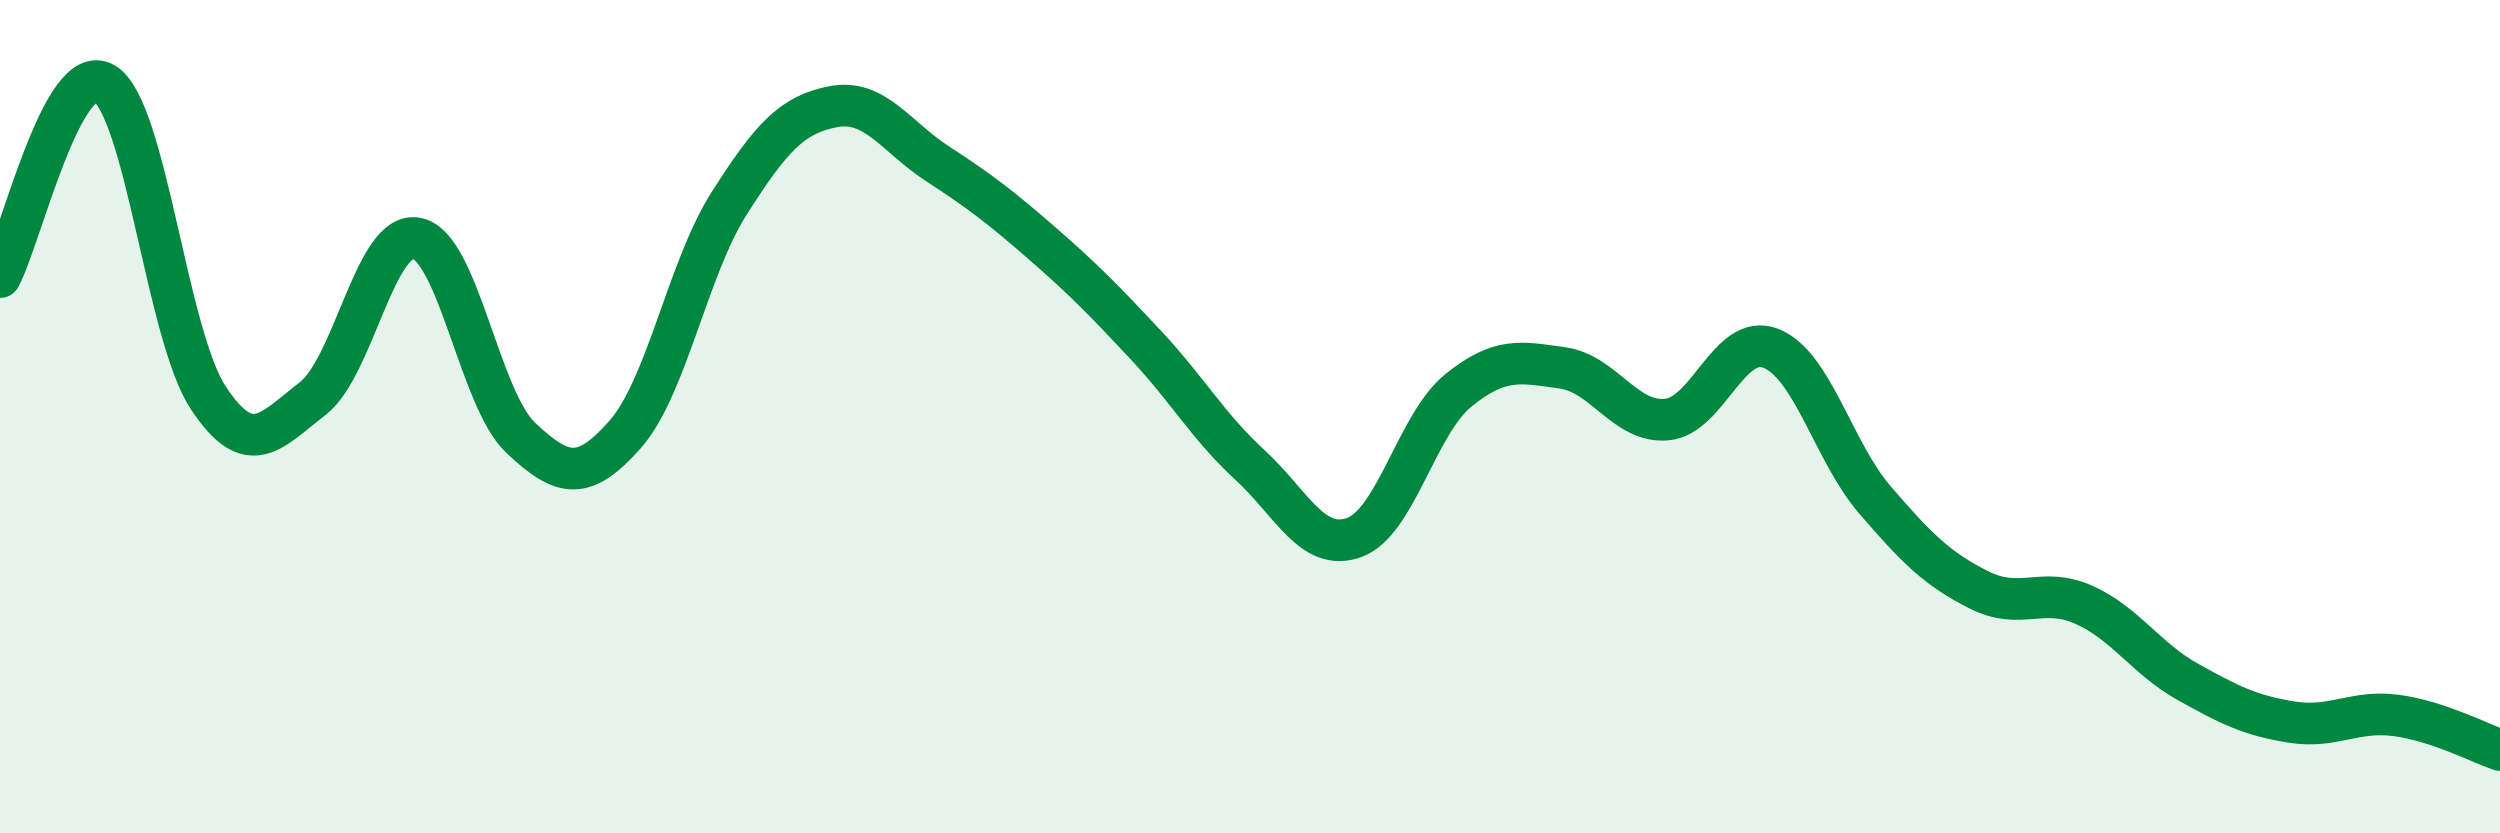
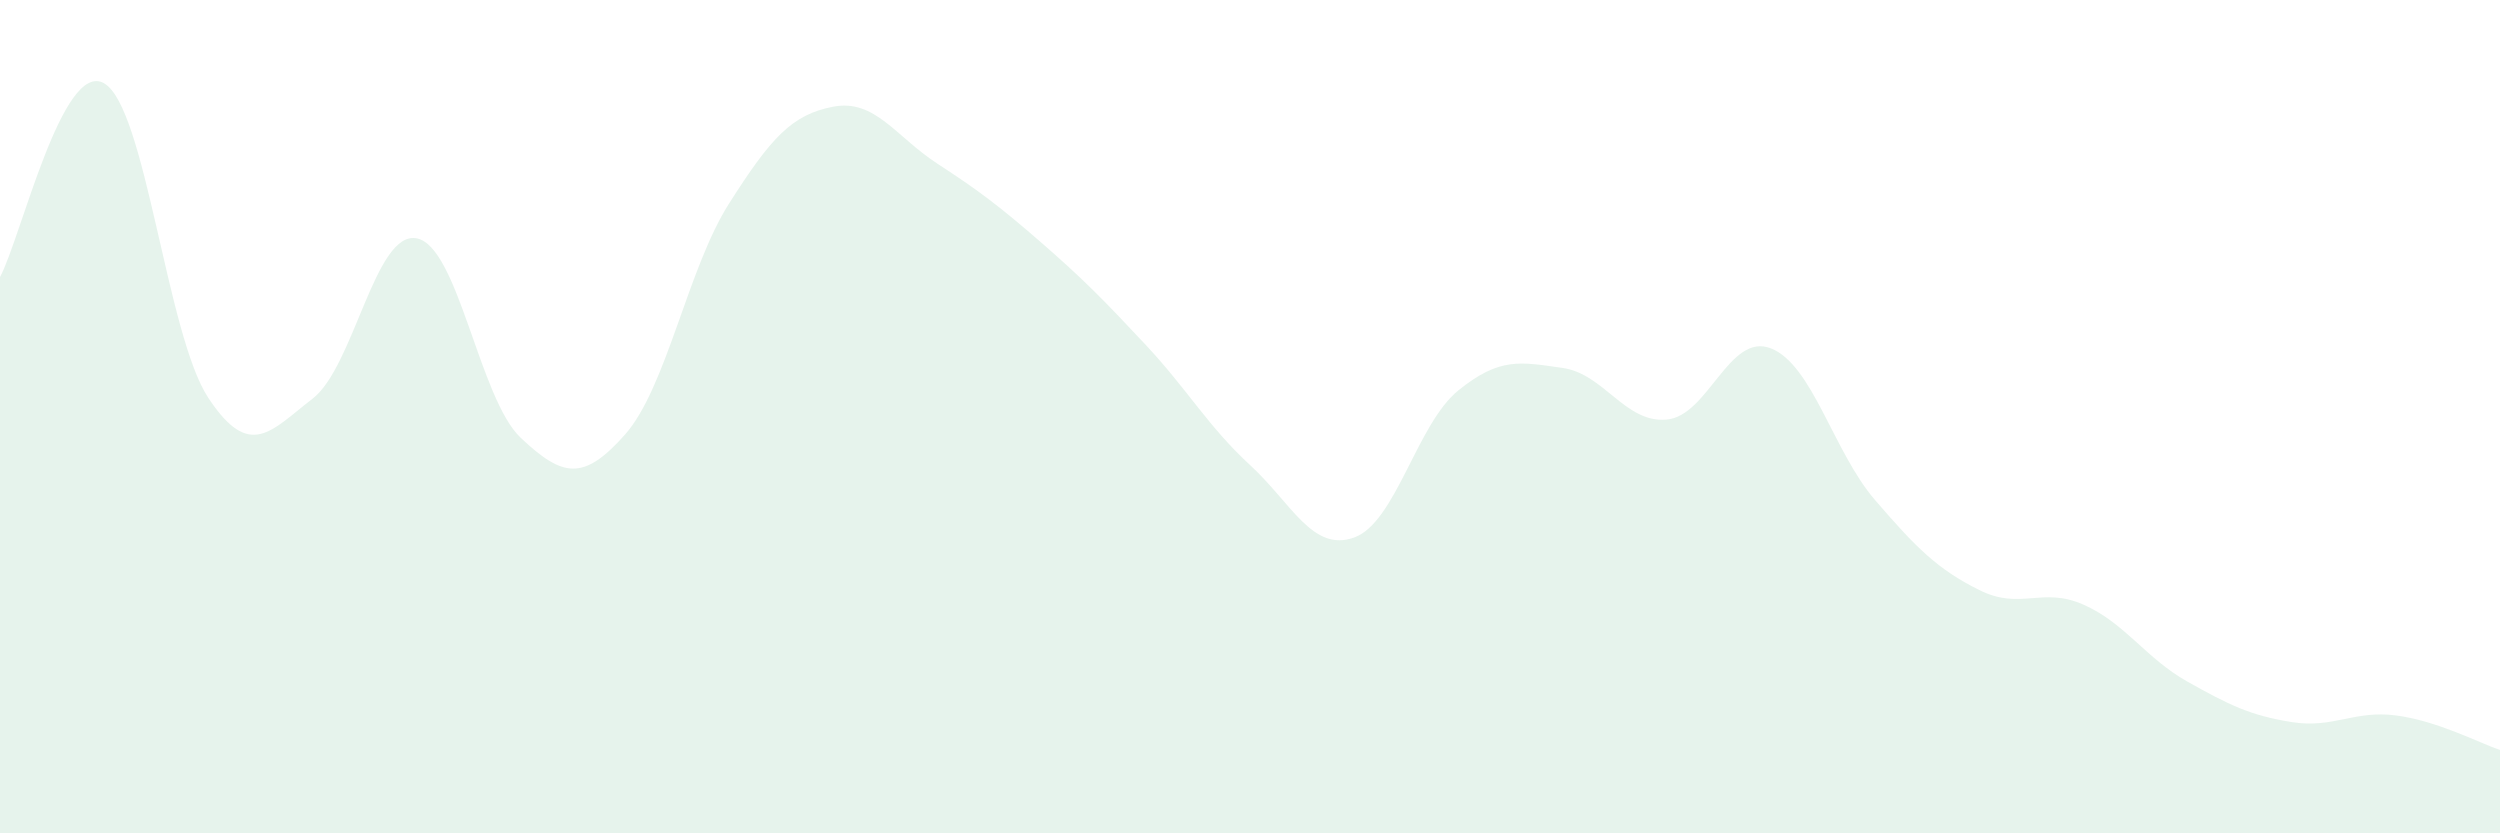
<svg xmlns="http://www.w3.org/2000/svg" width="60" height="20" viewBox="0 0 60 20">
  <path d="M 0,6.65 C 0.5,5.72 1.5,1.42 2.5,2 C 3.5,2.58 4,8.04 5,9.55 C 6,11.06 6.5,10.34 7.5,9.57 C 8.5,8.8 9,5.53 10,5.72 C 11,5.91 11.5,9.57 12.5,10.51 C 13.5,11.45 14,11.56 15,10.43 C 16,9.3 16.5,6.45 17.5,4.88 C 18.5,3.31 19,2.75 20,2.56 C 21,2.37 21.5,3.28 22.5,3.93 C 23.5,4.58 24,4.96 25,5.83 C 26,6.7 26.5,7.21 27.5,8.28 C 28.5,9.35 29,10.24 30,11.16 C 31,12.08 31.5,13.26 32.5,12.9 C 33.5,12.54 34,10.18 35,9.37 C 36,8.56 36.5,8.69 37.5,8.83 C 38.5,8.97 39,10.16 40,10.07 C 41,9.98 41.5,7.97 42.5,8.36 C 43.5,8.75 44,10.84 45,12 C 46,13.16 46.5,13.66 47.5,14.16 C 48.5,14.66 49,14.07 50,14.51 C 51,14.95 51.5,15.8 52.5,16.36 C 53.5,16.92 54,17.17 55,17.33 C 56,17.49 56.5,17.04 57.5,17.17 C 58.5,17.3 59.5,17.83 60,18L60 20L0 20Z" fill="#008740" opacity="0.1" stroke-linecap="round" stroke-linejoin="round" />
-   <path d="M 0,6.65 C 0.5,5.72 1.5,1.42 2.5,2 C 3.5,2.58 4,8.04 5,9.55 C 6,11.06 6.5,10.34 7.5,9.57 C 8.5,8.8 9,5.53 10,5.72 C 11,5.91 11.5,9.57 12.5,10.51 C 13.5,11.45 14,11.56 15,10.43 C 16,9.3 16.5,6.45 17.5,4.88 C 18.5,3.31 19,2.75 20,2.56 C 21,2.37 21.5,3.28 22.5,3.93 C 23.5,4.58 24,4.96 25,5.83 C 26,6.7 26.5,7.21 27.5,8.28 C 28.5,9.35 29,10.24 30,11.16 C 31,12.08 31.5,13.26 32.5,12.9 C 33.5,12.54 34,10.18 35,9.37 C 36,8.56 36.5,8.69 37.5,8.83 C 38.5,8.97 39,10.16 40,10.07 C 41,9.98 41.5,7.97 42.5,8.36 C 43.5,8.75 44,10.84 45,12 C 46,13.16 46.5,13.66 47.5,14.16 C 48.5,14.66 49,14.07 50,14.51 C 51,14.95 51.5,15.8 52.5,16.36 C 53.5,16.92 54,17.17 55,17.33 C 56,17.49 56.5,17.04 57.5,17.17 C 58.5,17.3 59.5,17.83 60,18" stroke="#008740" stroke-width="1" fill="none" stroke-linecap="round" stroke-linejoin="round" />
</svg>